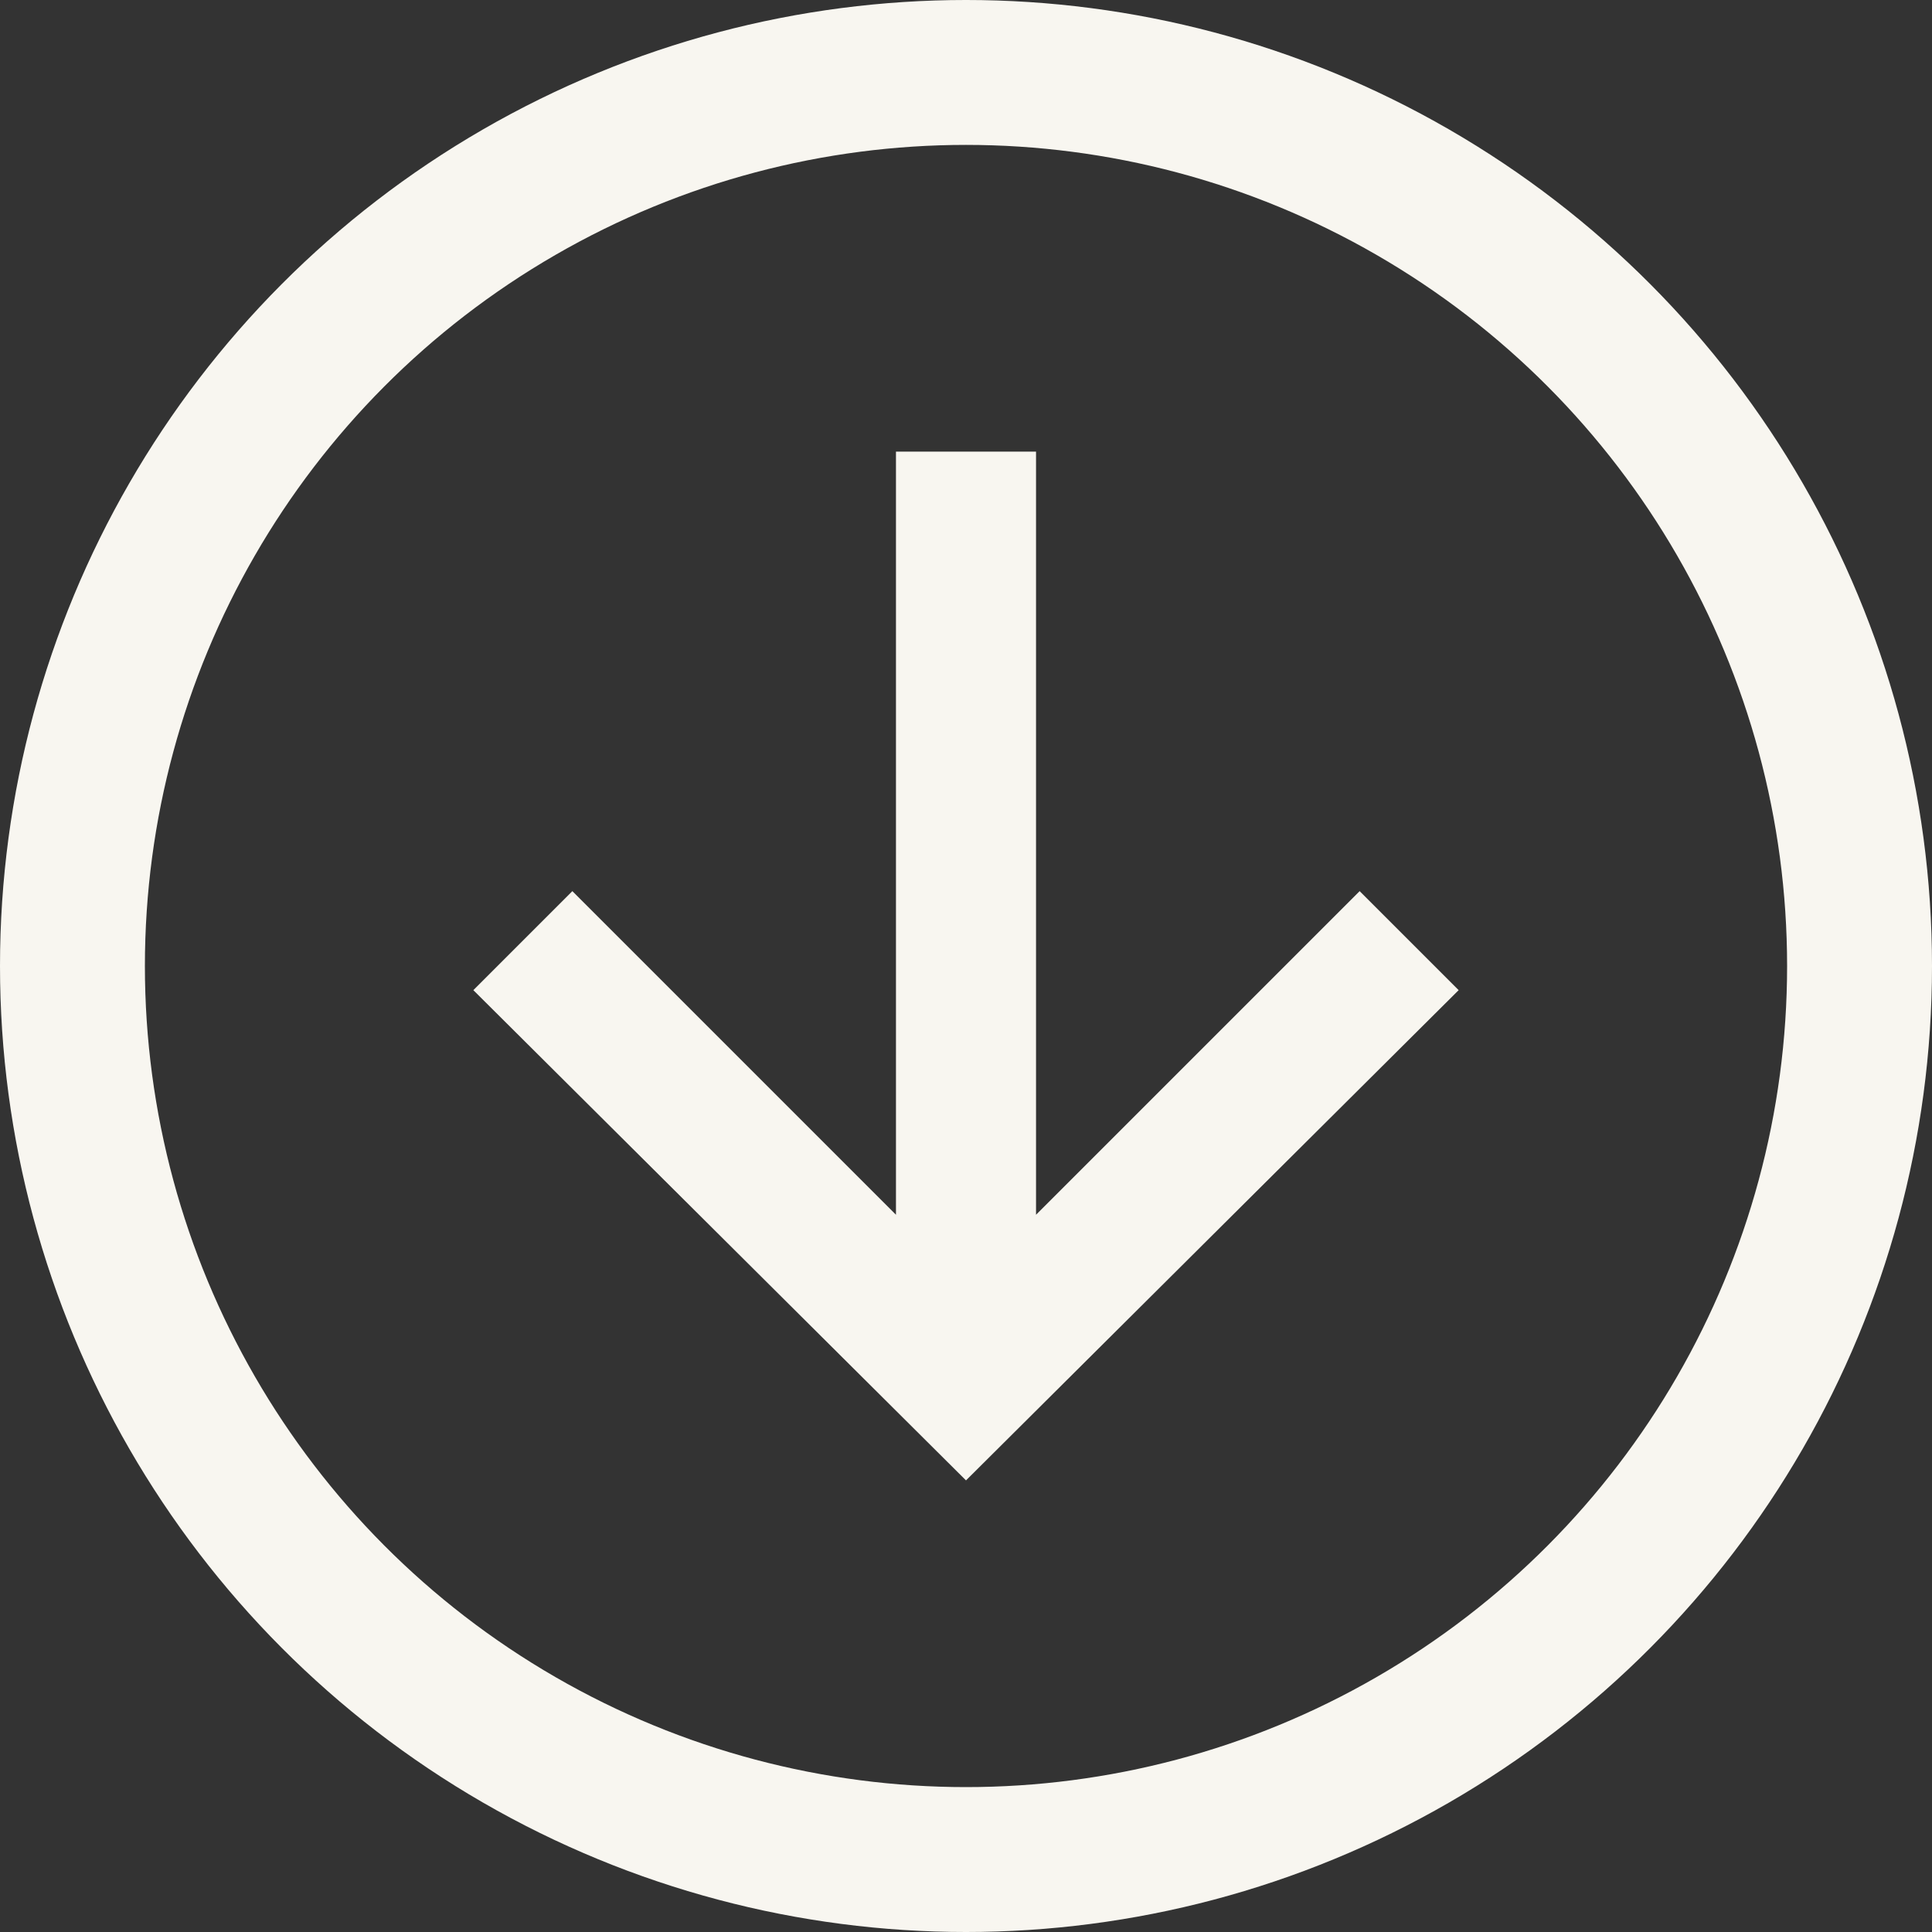
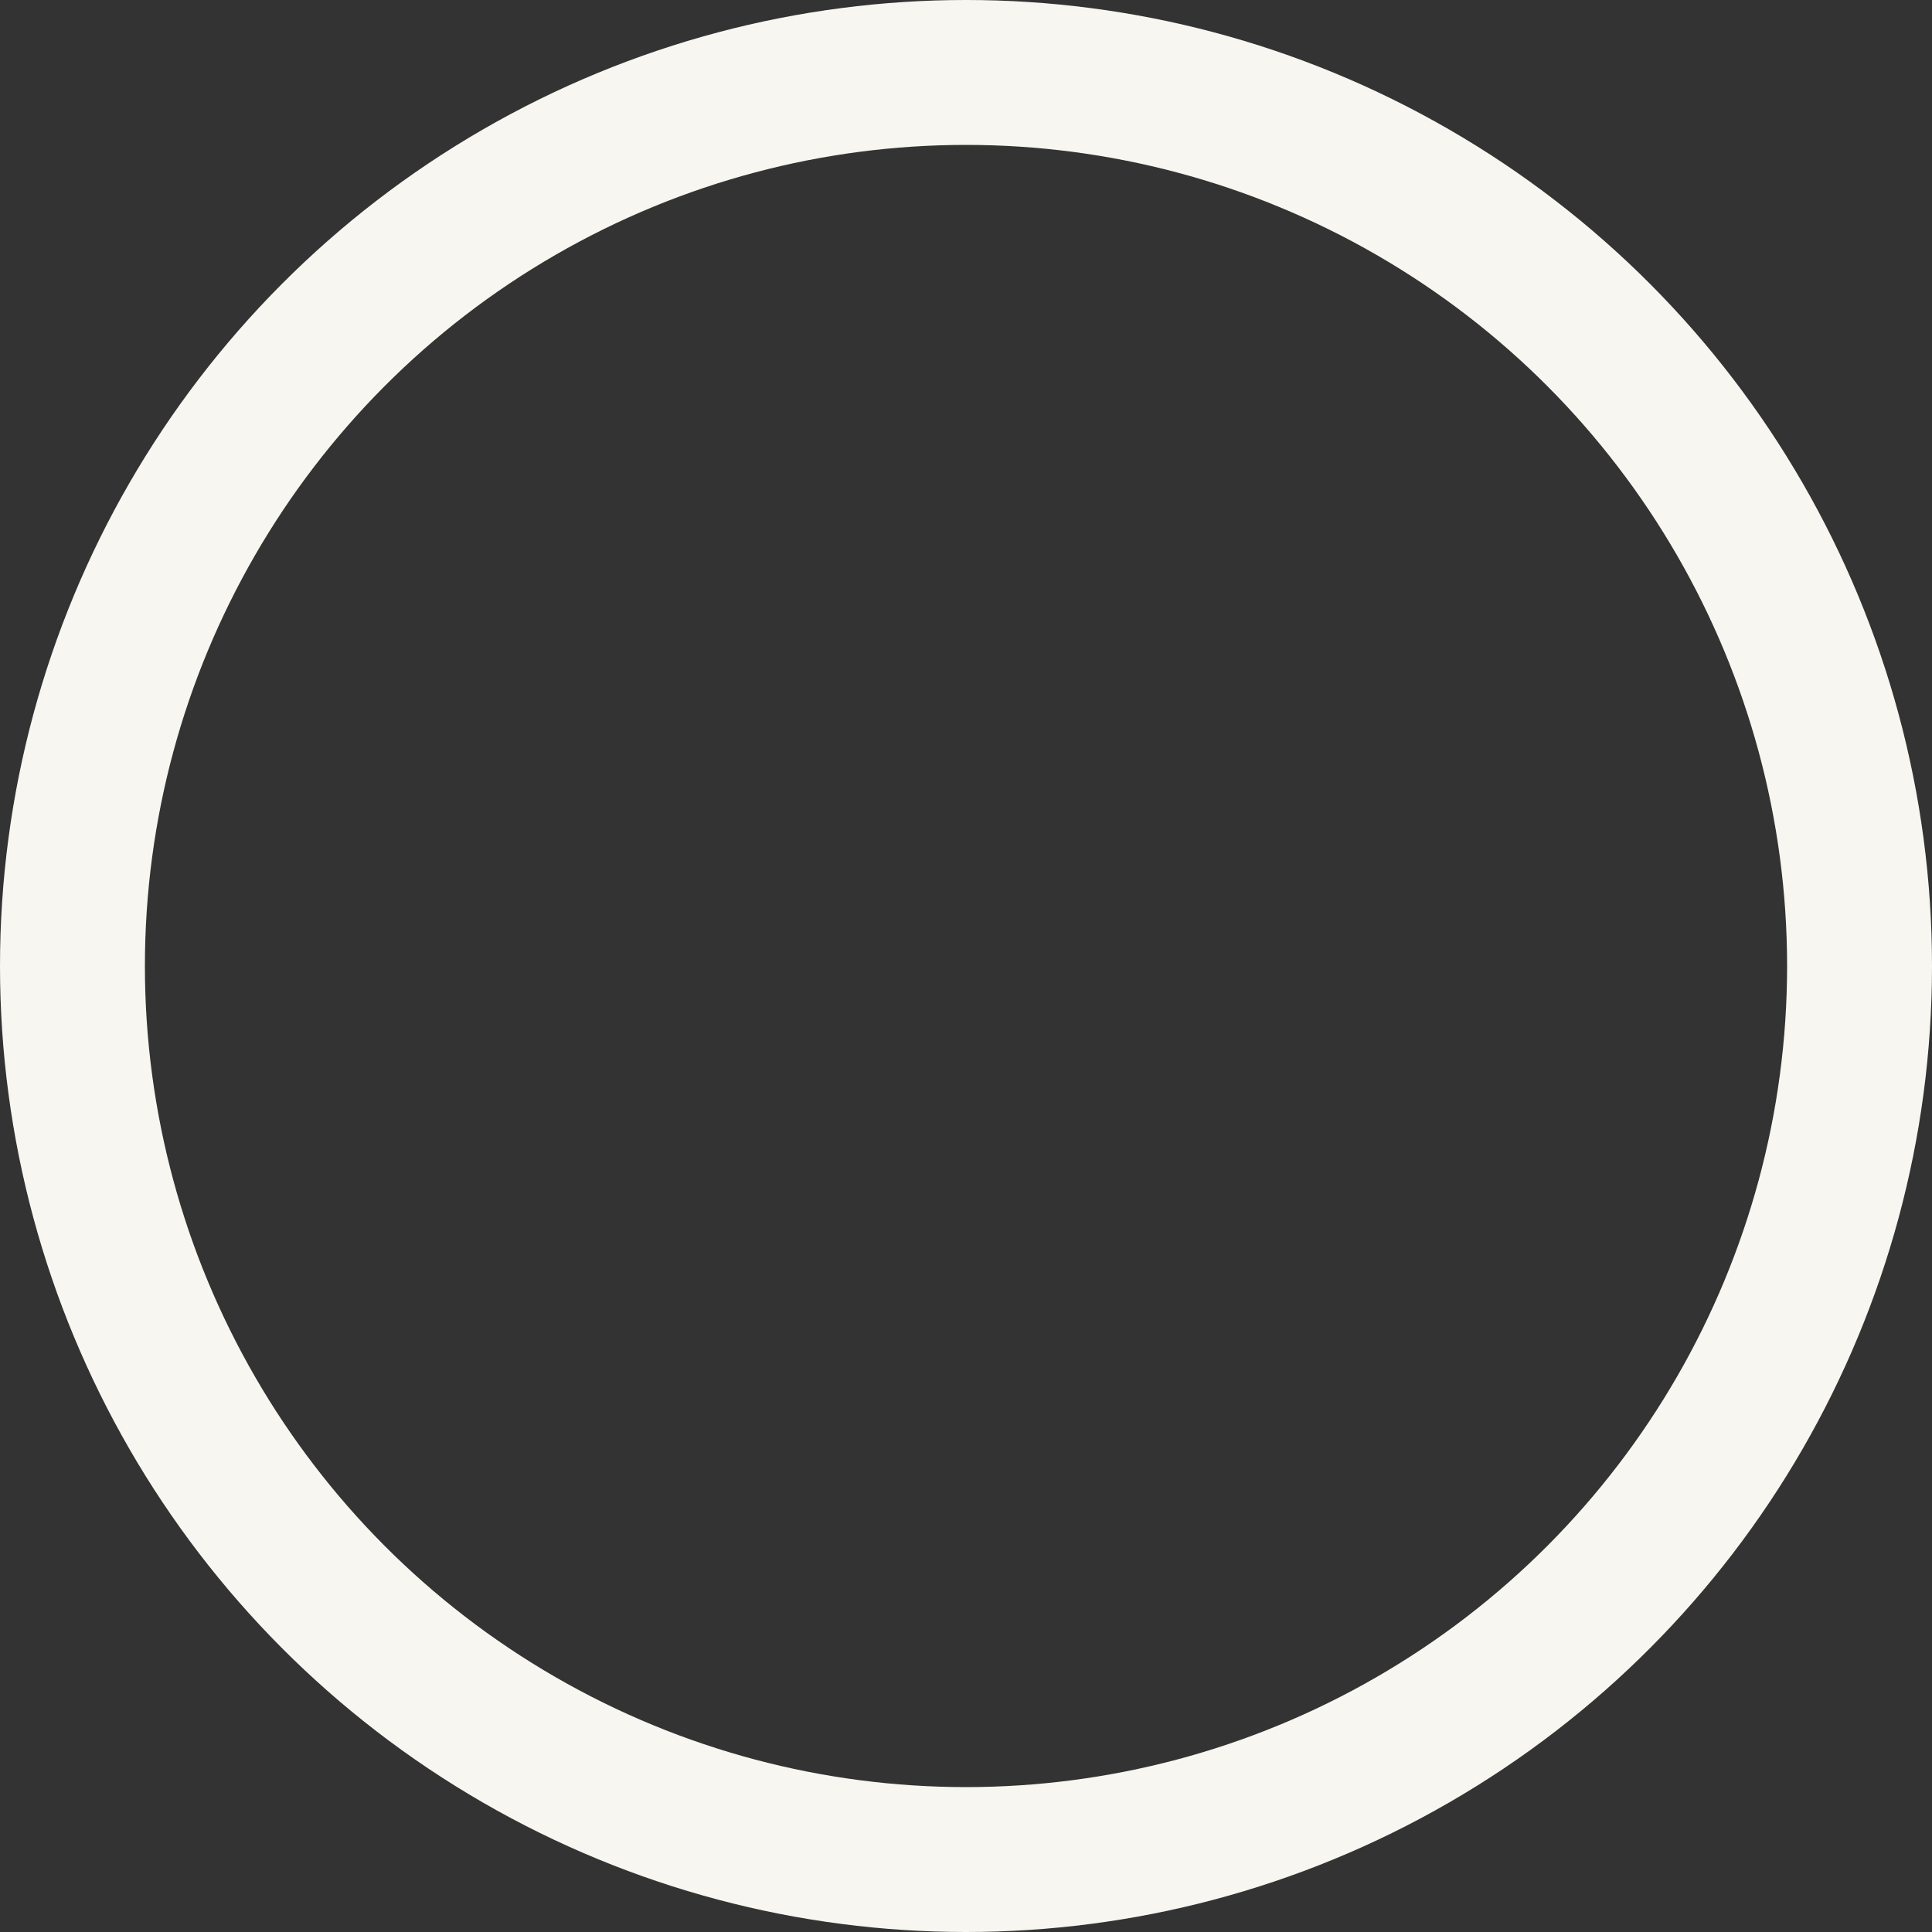
<svg xmlns="http://www.w3.org/2000/svg" version="1.1" id="Layer_1" x="0px" y="0px" viewBox="0 0 80 80" style="enable-background:new 0 0 80 80;" xml:space="preserve">
  <rect x="0" y="0" width="80" height="80" fill="#333333" stroke="none" />
  <style type="text/css">
	.st0{fill:none;stroke:#F8F6F0;stroke-width:6;}
	.st1{fill:#F8F6F0;}
</style>
  <circle class="st0" cx="40" cy="40" r="37" />
-   <path class="st1" d="M19.6,41l4.1-4.1l13.4,13.4V18.7h5.8v31.6l13.4-13.4l4.1,4.1L40,61.3L19.6,41z" />
</svg>